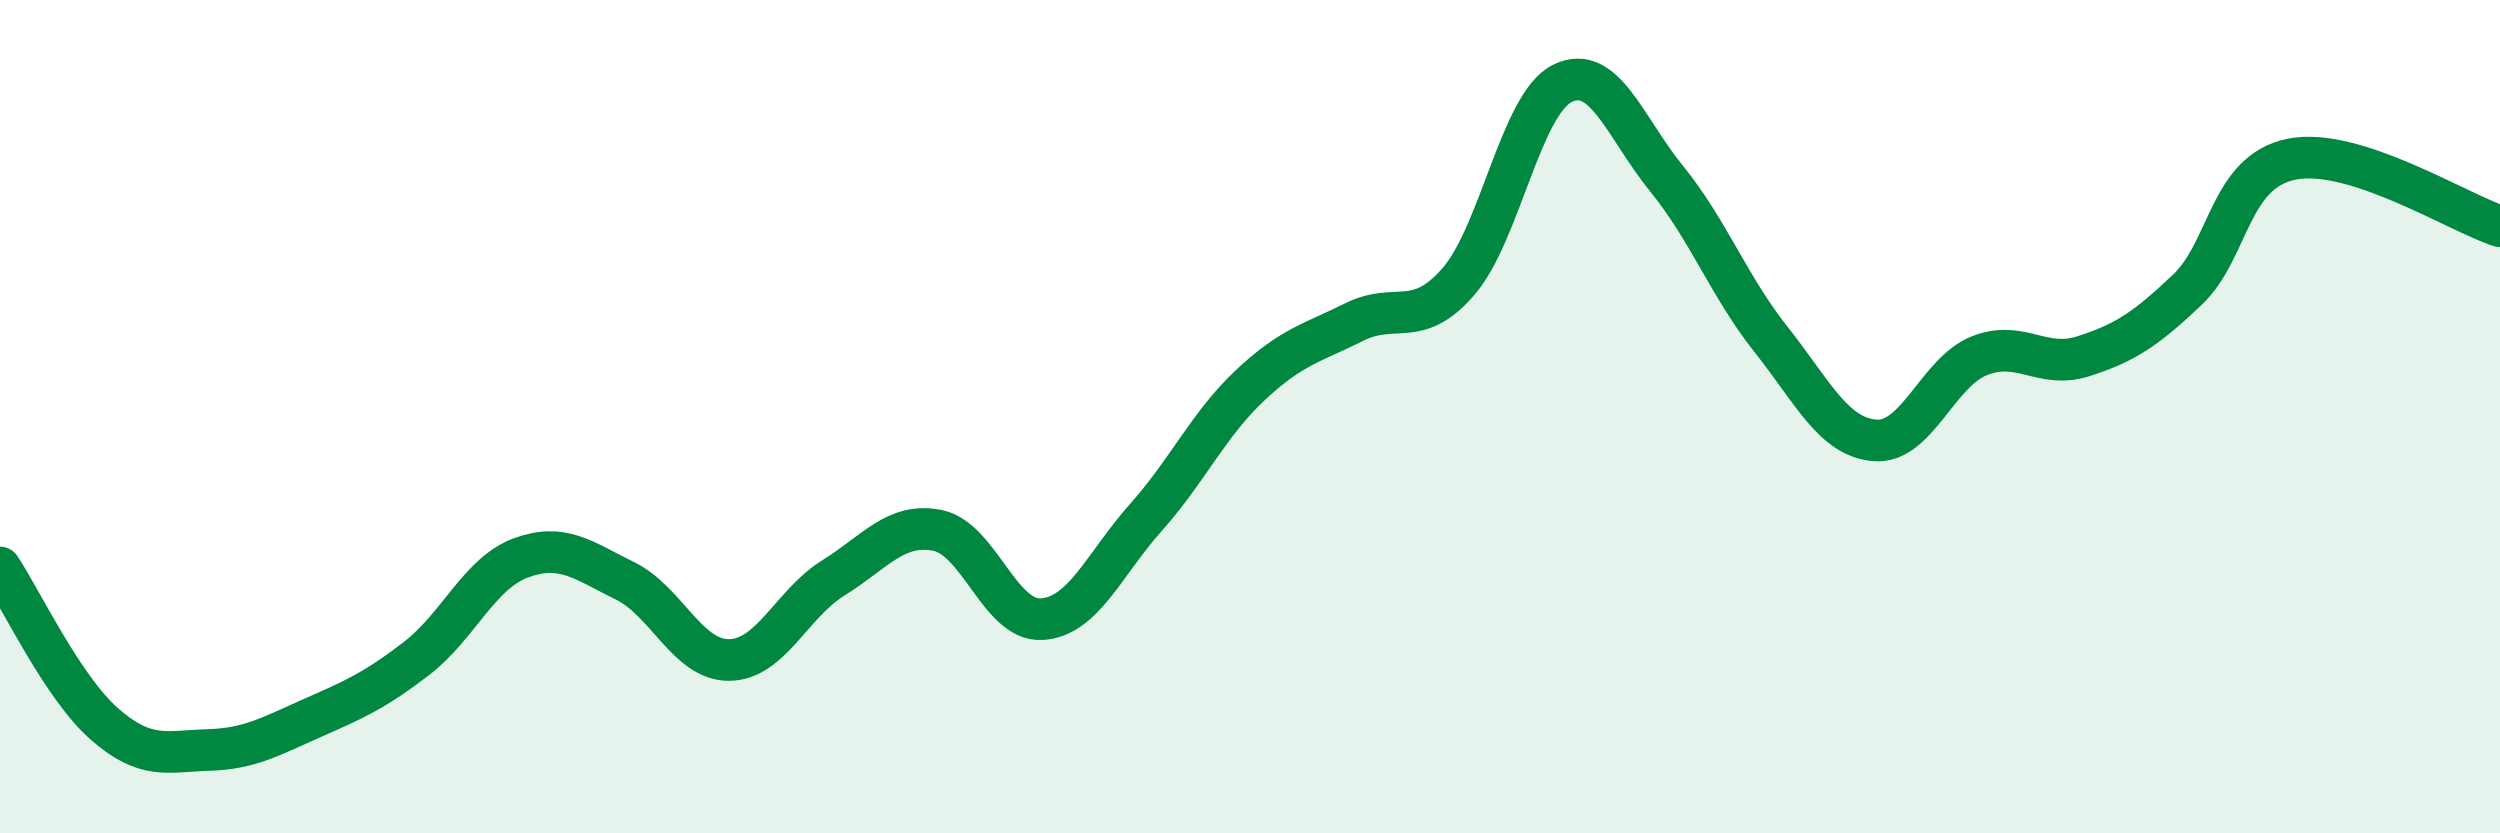
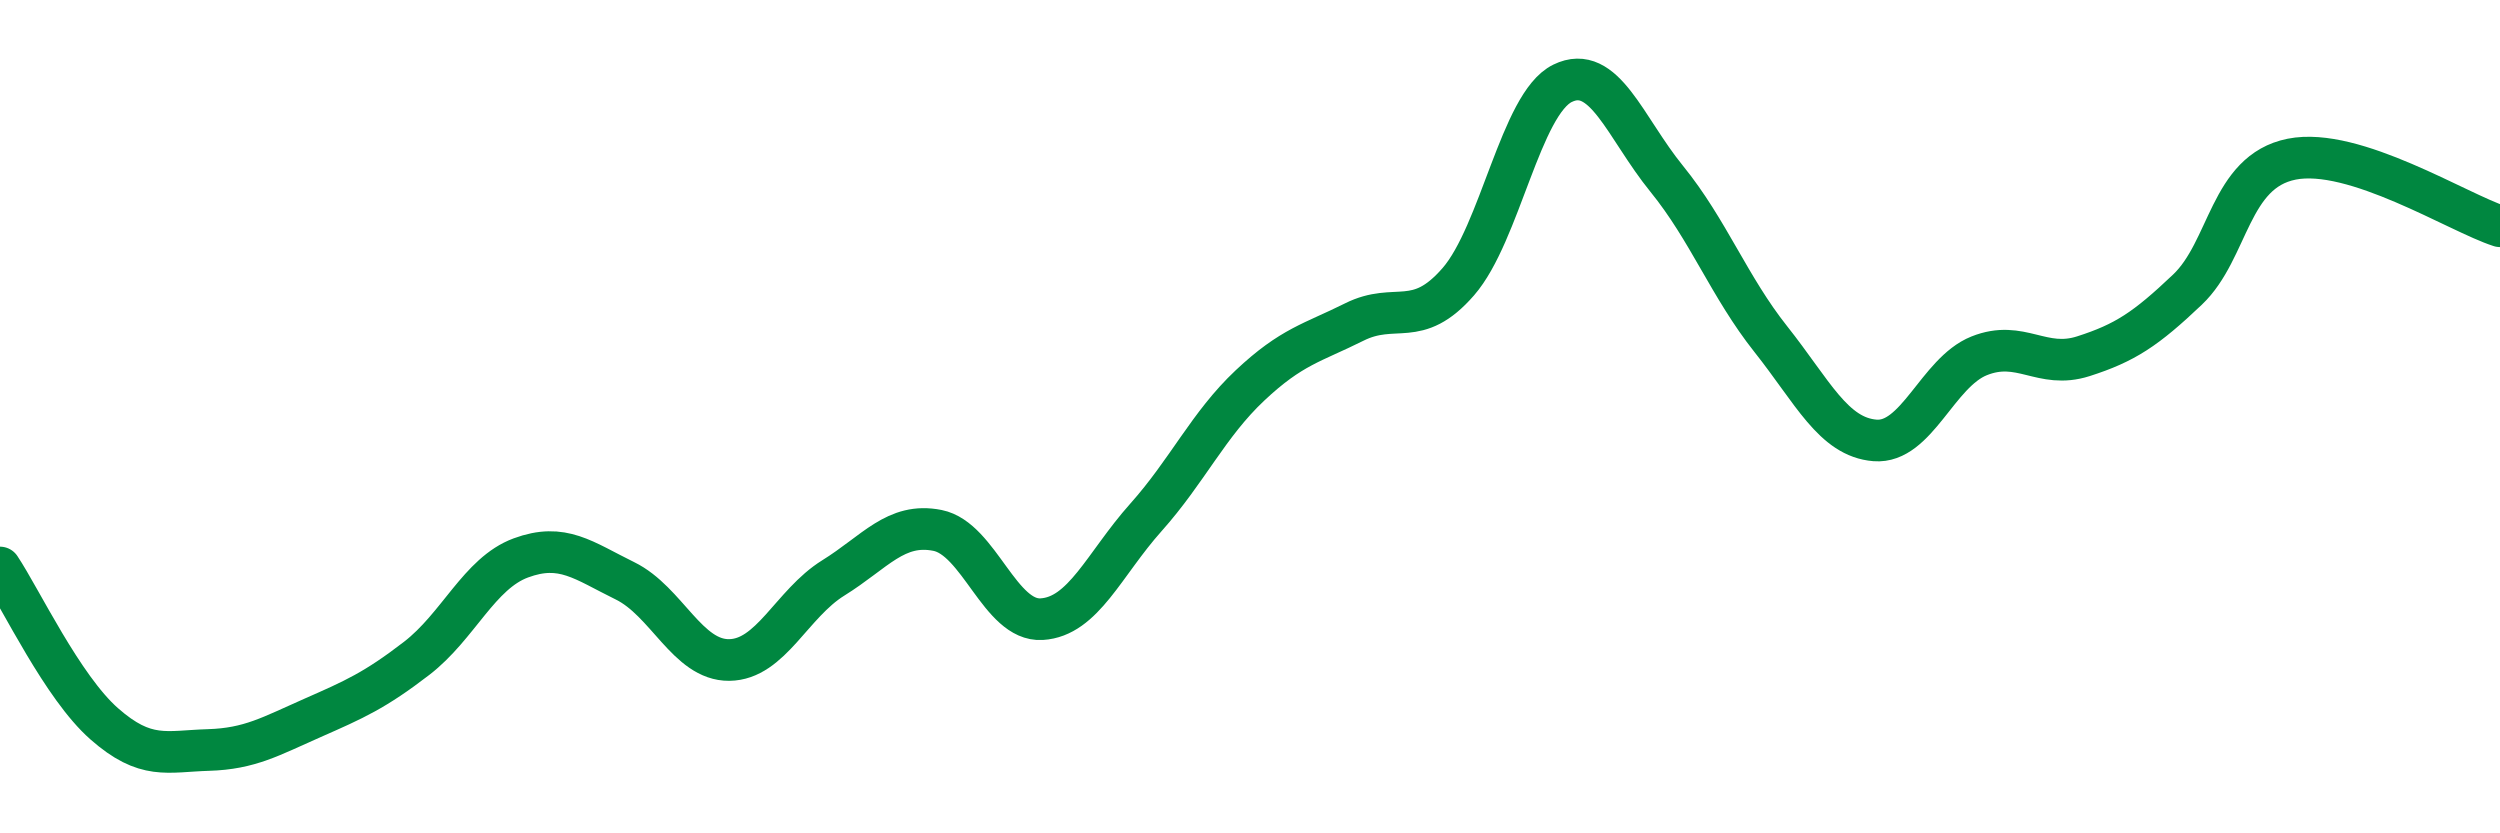
<svg xmlns="http://www.w3.org/2000/svg" width="60" height="20" viewBox="0 0 60 20">
-   <path d="M 0,13.62 C 0.5,14.37 1.5,16.49 2.5,17.37 C 3.5,18.25 4,18.03 5,18 C 6,17.97 6.5,17.67 7.5,17.23 C 8.5,16.79 9,16.57 10,15.8 C 11,15.03 11.5,13.76 12.5,13.39 C 13.5,13.02 14,13.45 15,13.94 C 16,14.43 16.5,15.85 17.5,15.84 C 18.5,15.83 19,14.49 20,13.87 C 21,13.25 21.5,12.53 22.5,12.73 C 23.5,12.93 24,14.92 25,14.86 C 26,14.8 26.5,13.54 27.5,12.42 C 28.5,11.3 29,10.19 30,9.25 C 31,8.31 31.5,8.23 32.5,7.73 C 33.5,7.23 34,7.91 35,6.76 C 36,5.61 36.5,2.49 37.5,2 C 38.5,1.51 39,3.06 40,4.29 C 41,5.52 41.5,6.88 42.5,8.14 C 43.5,9.4 44,10.49 45,10.57 C 46,10.65 46.5,8.94 47.5,8.54 C 48.5,8.14 49,8.87 50,8.55 C 51,8.23 51.5,7.9 52.5,6.95 C 53.5,6 53.5,4.12 55,3.82 C 56.5,3.52 59,5.11 60,5.43L60 20L0 20Z" fill="#008740" opacity="0.1" stroke-linecap="round" stroke-linejoin="round" />
  <path d="M 0,13.62 C 0.5,14.37 1.5,16.49 2.5,17.37 C 3.5,18.25 4,18.03 5,18 C 6,17.97 6.5,17.67 7.5,17.23 C 8.5,16.79 9,16.57 10,15.8 C 11,15.03 11.5,13.76 12.5,13.39 C 13.5,13.02 14,13.45 15,13.94 C 16,14.43 16.5,15.85 17.5,15.84 C 18.5,15.83 19,14.49 20,13.87 C 21,13.25 21.5,12.53 22.5,12.73 C 23.5,12.93 24,14.92 25,14.86 C 26,14.8 26.5,13.54 27.5,12.42 C 28.5,11.3 29,10.19 30,9.25 C 31,8.31 31.5,8.23 32.5,7.73 C 33.5,7.23 34,7.91 35,6.76 C 36,5.61 36.5,2.49 37.5,2 C 38.5,1.51 39,3.06 40,4.29 C 41,5.52 41.5,6.88 42.5,8.14 C 43.5,9.4 44,10.49 45,10.57 C 46,10.65 46.5,8.94 47.5,8.54 C 48.5,8.14 49,8.87 50,8.55 C 51,8.23 51.5,7.9 52.5,6.95 C 53.5,6 53.5,4.12 55,3.82 C 56.5,3.52 59,5.11 60,5.43" stroke="#008740" stroke-width="1" fill="none" stroke-linecap="round" stroke-linejoin="round" />
</svg>